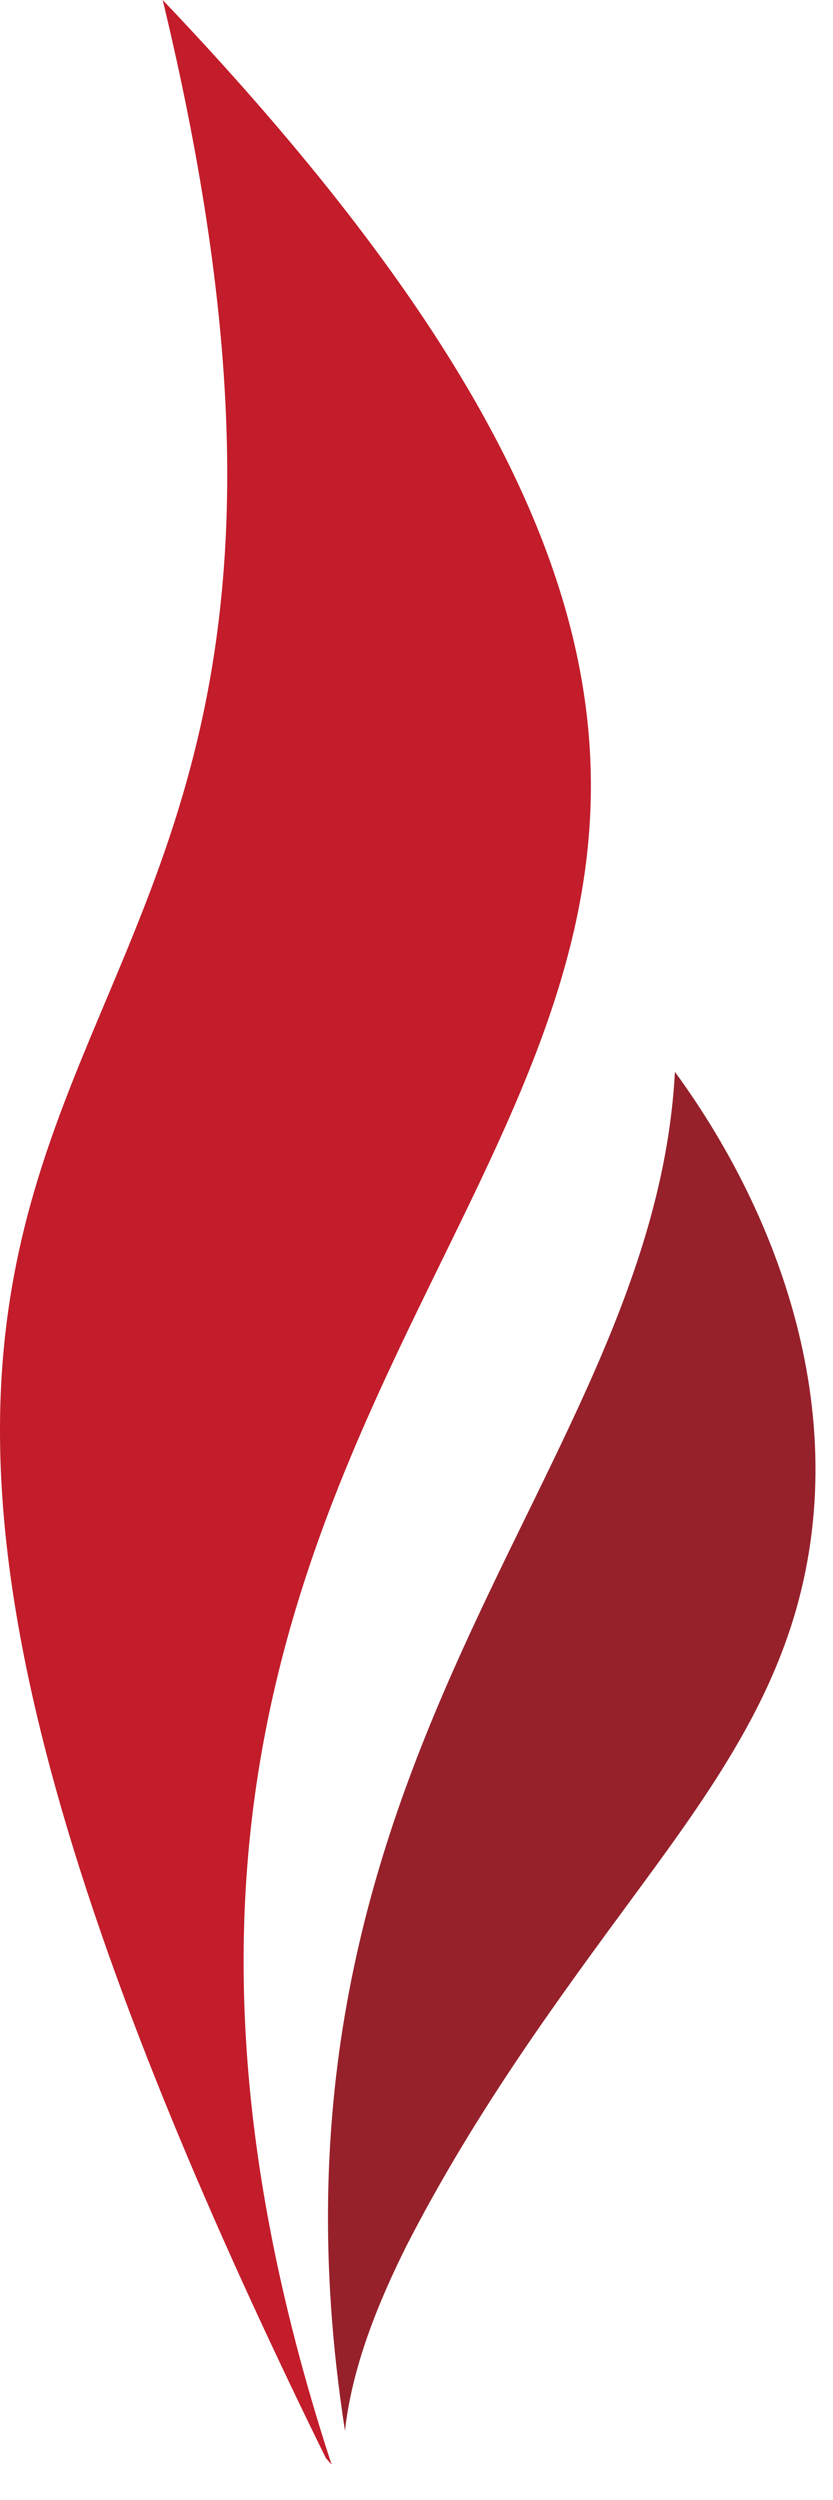
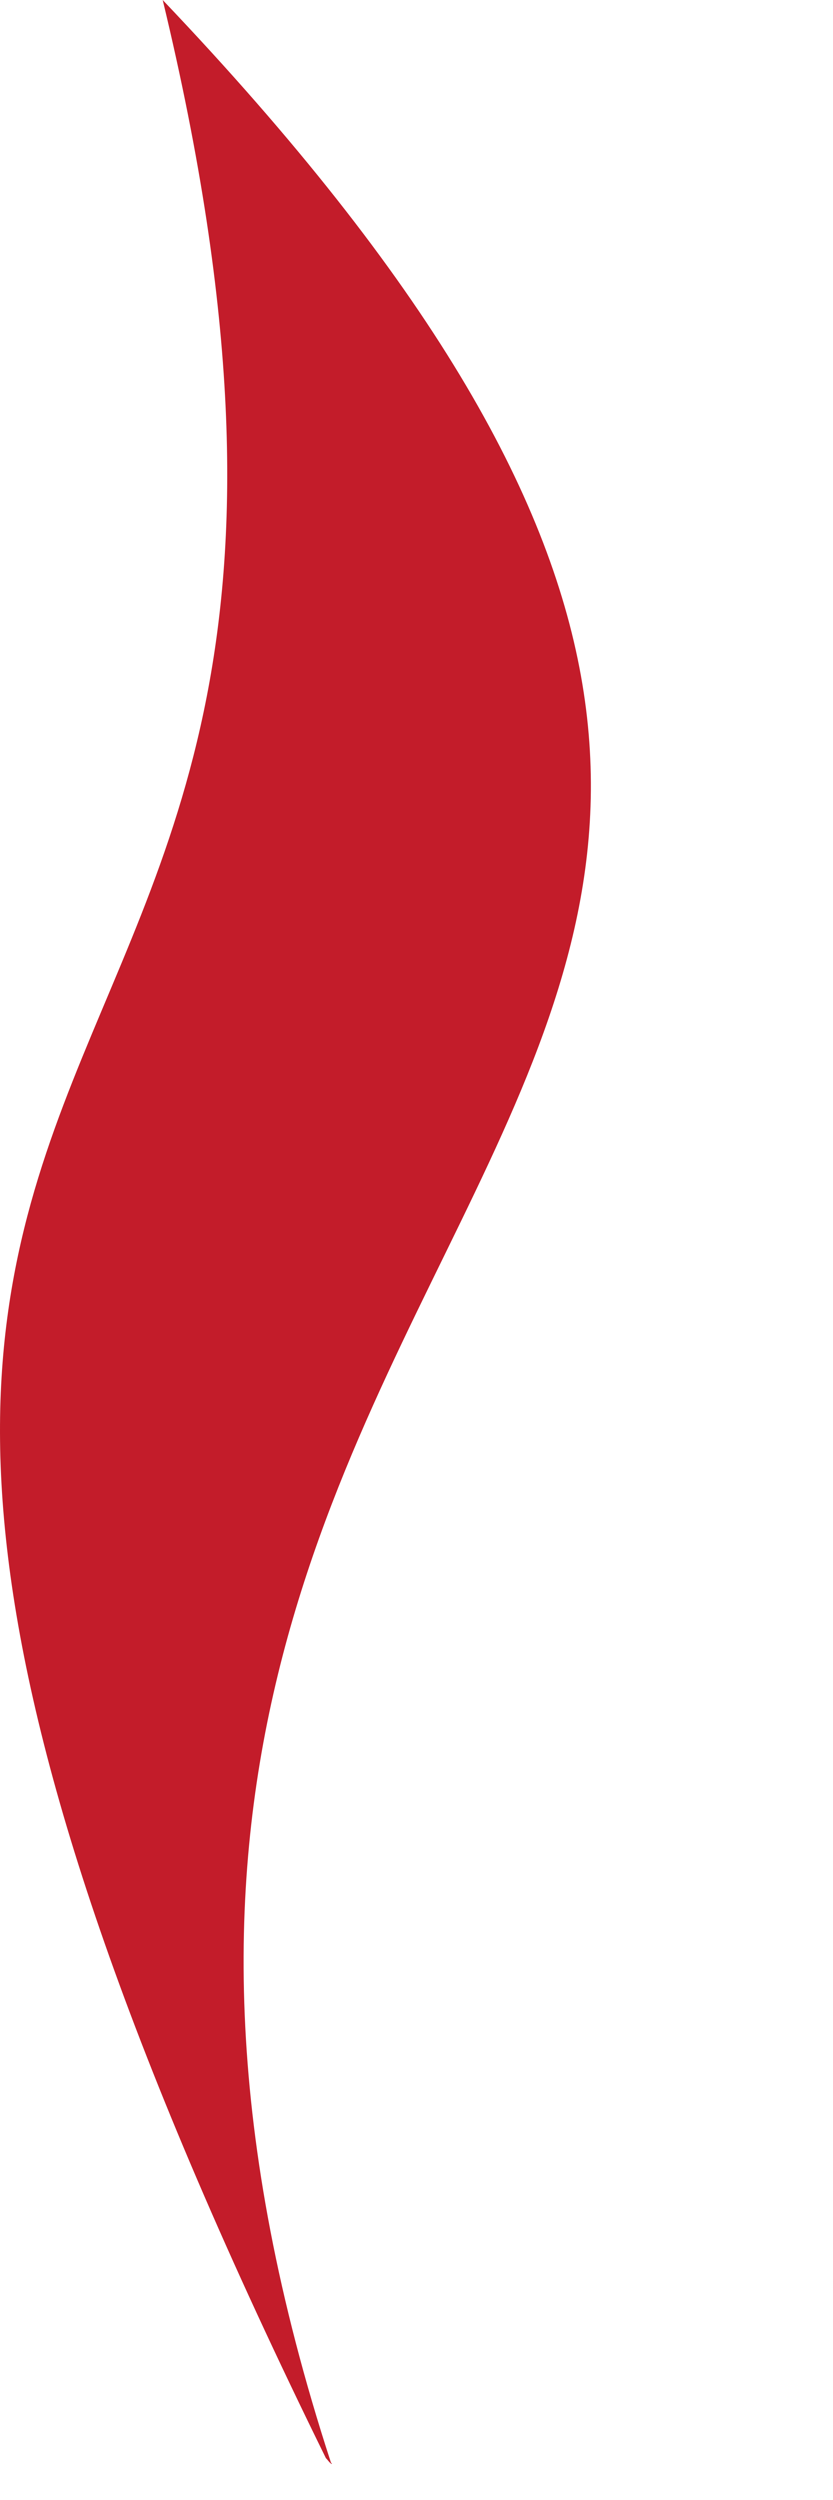
<svg xmlns="http://www.w3.org/2000/svg" width="22" height="66" viewBox="0 0 22 66" fill="none">
  <path fill-rule="evenodd" clip-rule="evenodd" d="M4.297 0C32.58 29.712 -2.498 30.498 8.733 64.989C8.733 65.021 8.765 65.021 8.765 65.052C8.702 65.021 8.67 64.958 8.607 64.895C-12.25 22.481 12.414 33.674 4.297 0Z" fill="#C31C2A" />
-   <path fill-rule="evenodd" clip-rule="evenodd" d="M17.825 28.297C20.814 32.385 22.733 38.076 20.688 43.515C19.744 46.062 17.982 48.357 16.441 50.464C14.333 53.325 12.414 56.029 10.747 59.267C9.992 60.776 9.299 62.474 9.111 64.172C6.342 46.345 17.259 38.956 17.825 28.297Z" fill="#96212B" />
</svg>